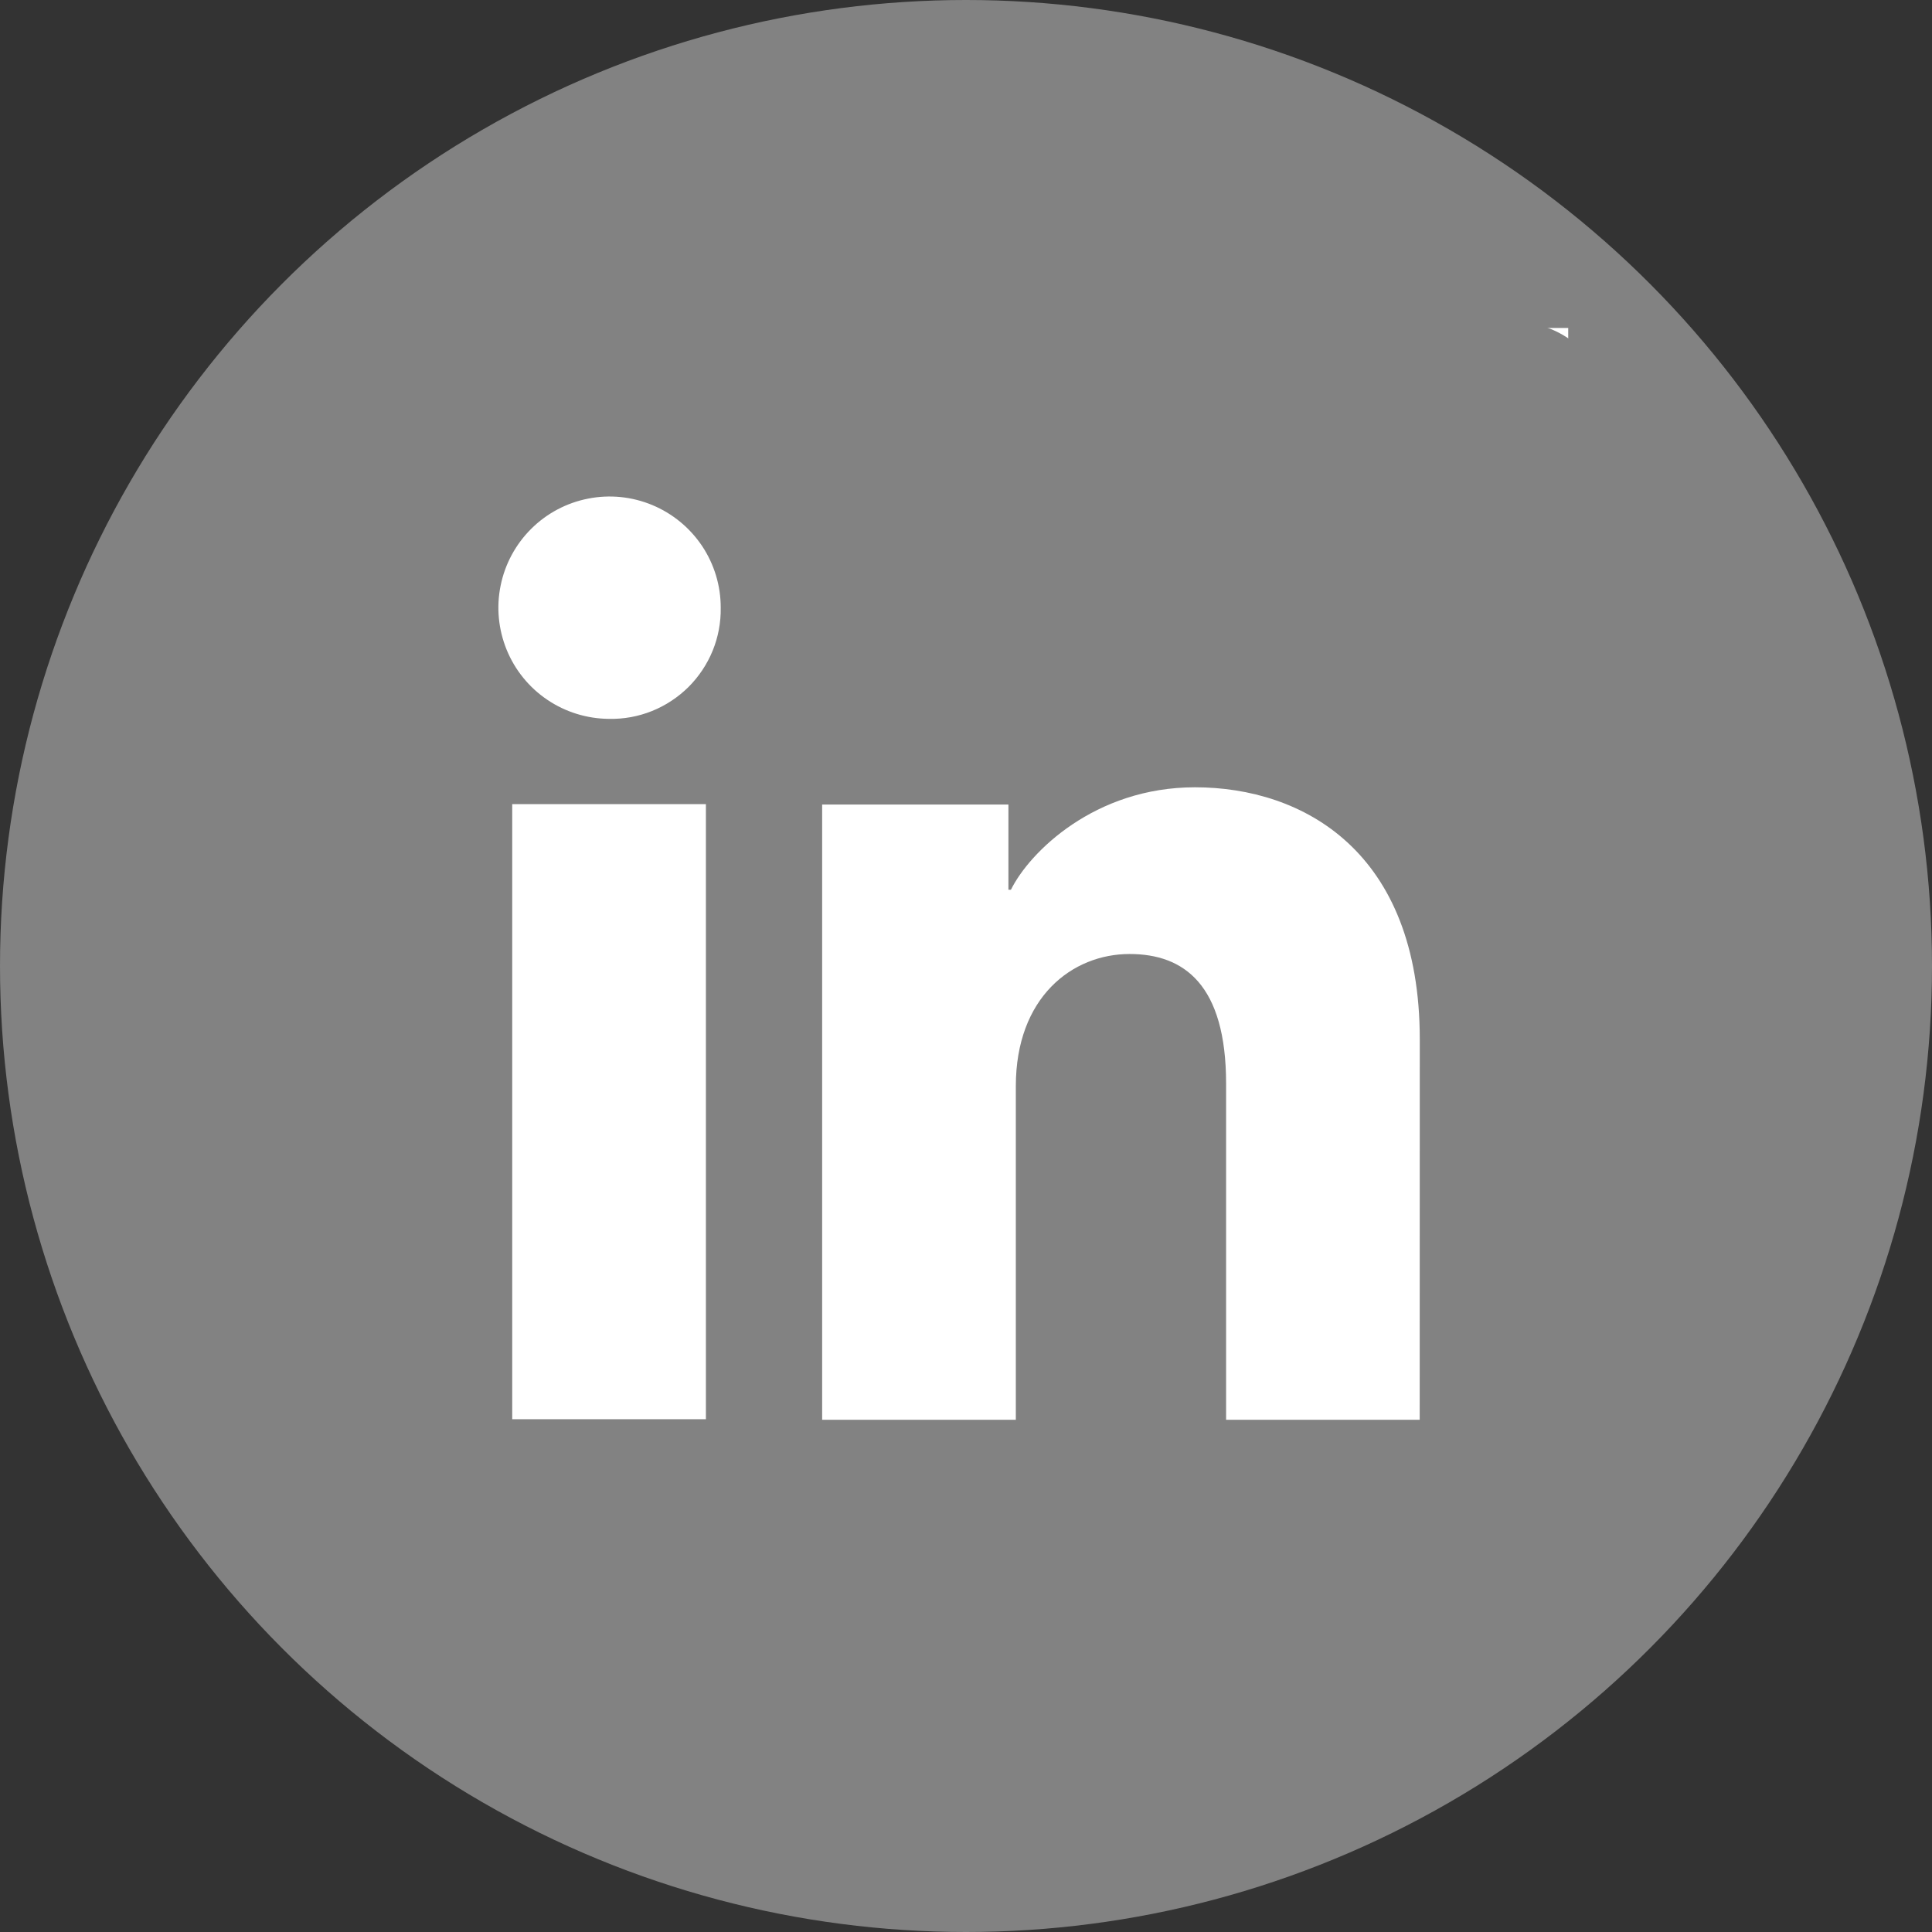
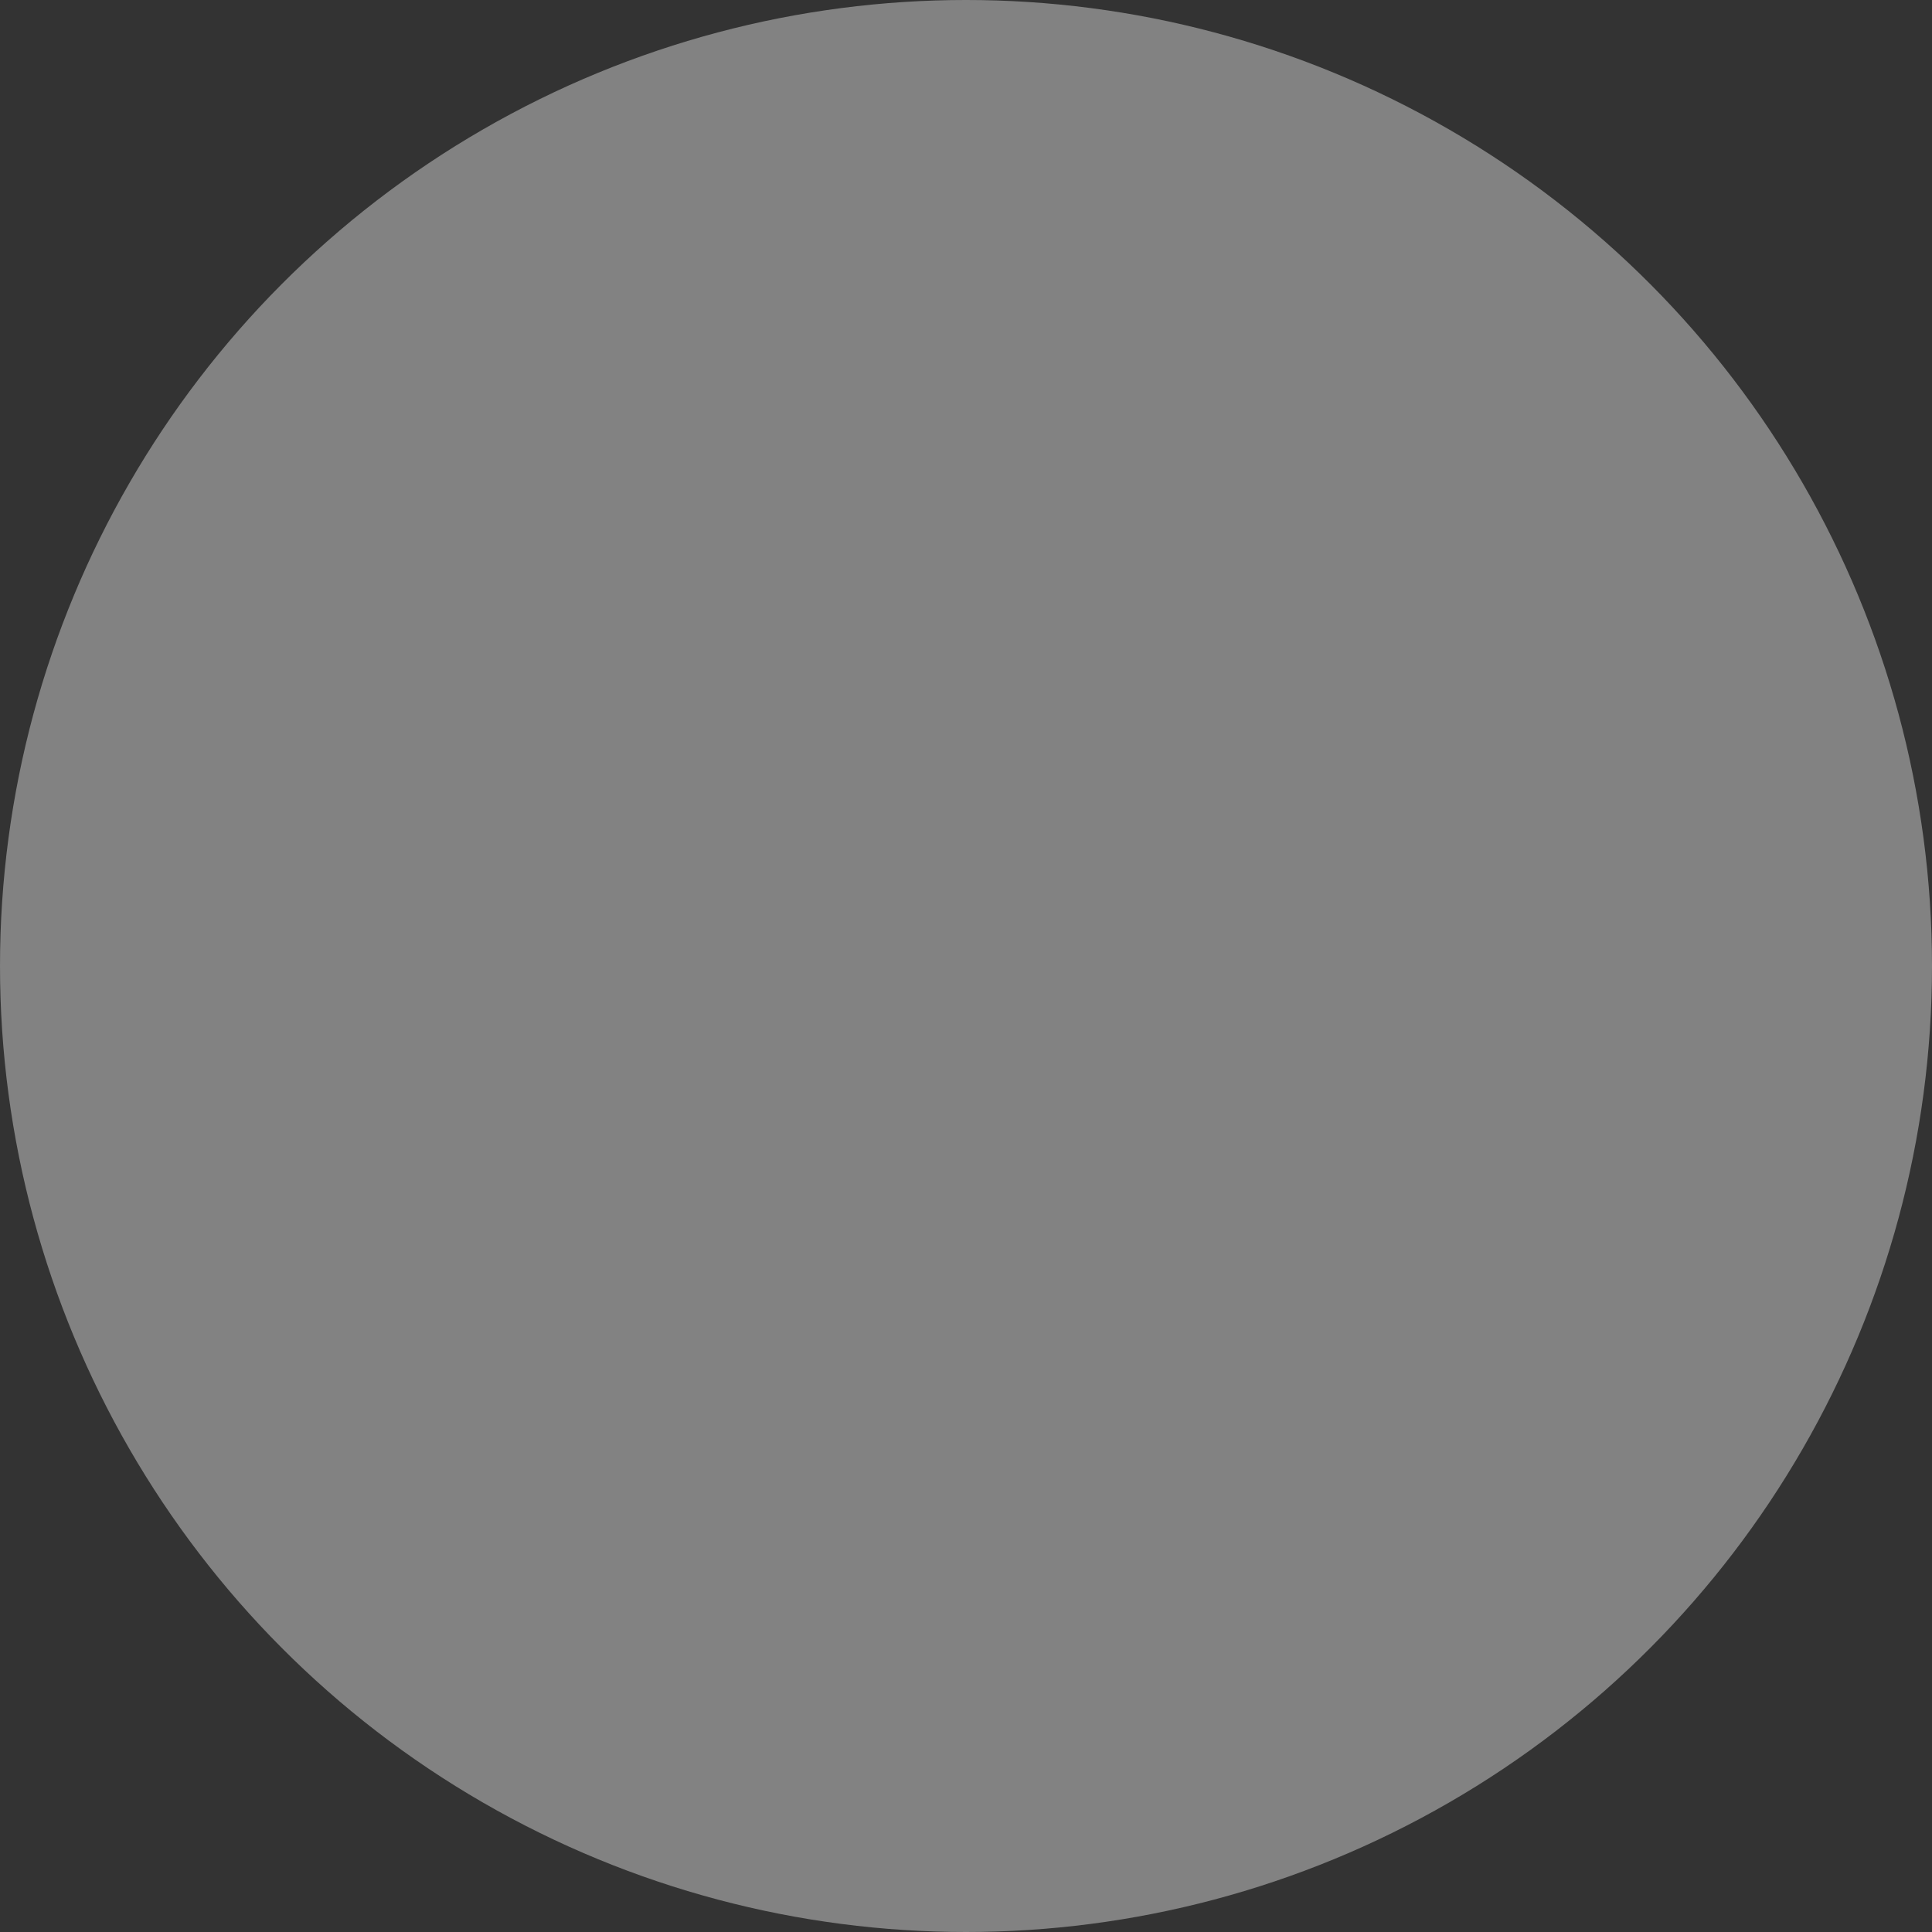
<svg xmlns="http://www.w3.org/2000/svg" width="24" height="24" viewBox="0 0 24 24" fill="none">
  <rect x="0" y="0" width="24" height="24" fill="#333333" stroke="none" />
  <circle cx="12" cy="12" r="12" fill="#828282" />
-   <rect x="5.407" y="4.074" width="14.074" height="14.074" fill="white" />
-   <path d="M18.819 4H5.181C4.868 4 4.567 4.124 4.346 4.346C4.124 4.567 4 4.868 4 5.181V18.819C4 19.132 4.124 19.433 4.346 19.654C4.567 19.876 4.868 20 5.181 20H18.819C19.132 20 19.433 19.876 19.654 19.654C19.876 19.433 20 19.132 20 18.819V5.181C20 4.868 19.876 4.567 19.654 4.346C19.433 4.124 19.132 4 18.819 4ZM8.769 17.63H6.363V9.989H8.769V17.63ZM7.564 8.93C7.292 8.928 7.025 8.846 6.799 8.693C6.573 8.541 6.397 8.324 6.294 8.072C6.191 7.819 6.164 7.542 6.219 7.274C6.273 7.007 6.405 6.762 6.599 6.569C6.792 6.377 7.039 6.246 7.306 6.194C7.574 6.141 7.851 6.169 8.103 6.274C8.355 6.379 8.57 6.556 8.722 6.783C8.873 7.01 8.954 7.277 8.953 7.55C8.956 7.733 8.922 7.914 8.853 8.083C8.784 8.252 8.681 8.406 8.552 8.535C8.422 8.663 8.268 8.765 8.098 8.833C7.929 8.901 7.747 8.934 7.564 8.93ZM17.636 17.637H15.231V13.462C15.231 12.231 14.708 11.851 14.032 11.851C13.319 11.851 12.619 12.389 12.619 13.493V17.637H10.213V9.994H12.527V11.053H12.558C12.79 10.583 13.603 9.78 14.844 9.78C16.187 9.78 17.637 10.577 17.637 12.91L17.636 17.637Z" fill="#828282" />
+   <path d="M18.819 4H5.181C4.868 4 4.567 4.124 4.346 4.346C4.124 4.567 4 4.868 4 5.181V18.819C4 19.132 4.124 19.433 4.346 19.654C4.567 19.876 4.868 20 5.181 20H18.819C19.132 20 19.433 19.876 19.654 19.654C19.876 19.433 20 19.132 20 18.819V5.181C20 4.868 19.876 4.567 19.654 4.346C19.433 4.124 19.132 4 18.819 4ZM8.769 17.63H6.363V9.989H8.769V17.63ZM7.564 8.93C7.292 8.928 7.025 8.846 6.799 8.693C6.573 8.541 6.397 8.324 6.294 8.072C6.191 7.819 6.164 7.542 6.219 7.274C6.273 7.007 6.405 6.762 6.599 6.569C6.792 6.377 7.039 6.246 7.306 6.194C7.574 6.141 7.851 6.169 8.103 6.274C8.355 6.379 8.57 6.556 8.722 6.783C8.873 7.01 8.954 7.277 8.953 7.55C8.956 7.733 8.922 7.914 8.853 8.083C8.784 8.252 8.681 8.406 8.552 8.535C8.422 8.663 8.268 8.765 8.098 8.833C7.929 8.901 7.747 8.934 7.564 8.93ZM17.636 17.637H15.231V13.462C15.231 12.231 14.708 11.851 14.032 11.851C13.319 11.851 12.619 12.389 12.619 13.493V17.637H10.213V9.994H12.527V11.053H12.558C12.79 10.583 13.603 9.78 14.844 9.78C16.187 9.78 17.637 10.577 17.637 12.91Z" fill="#828282" />
</svg>